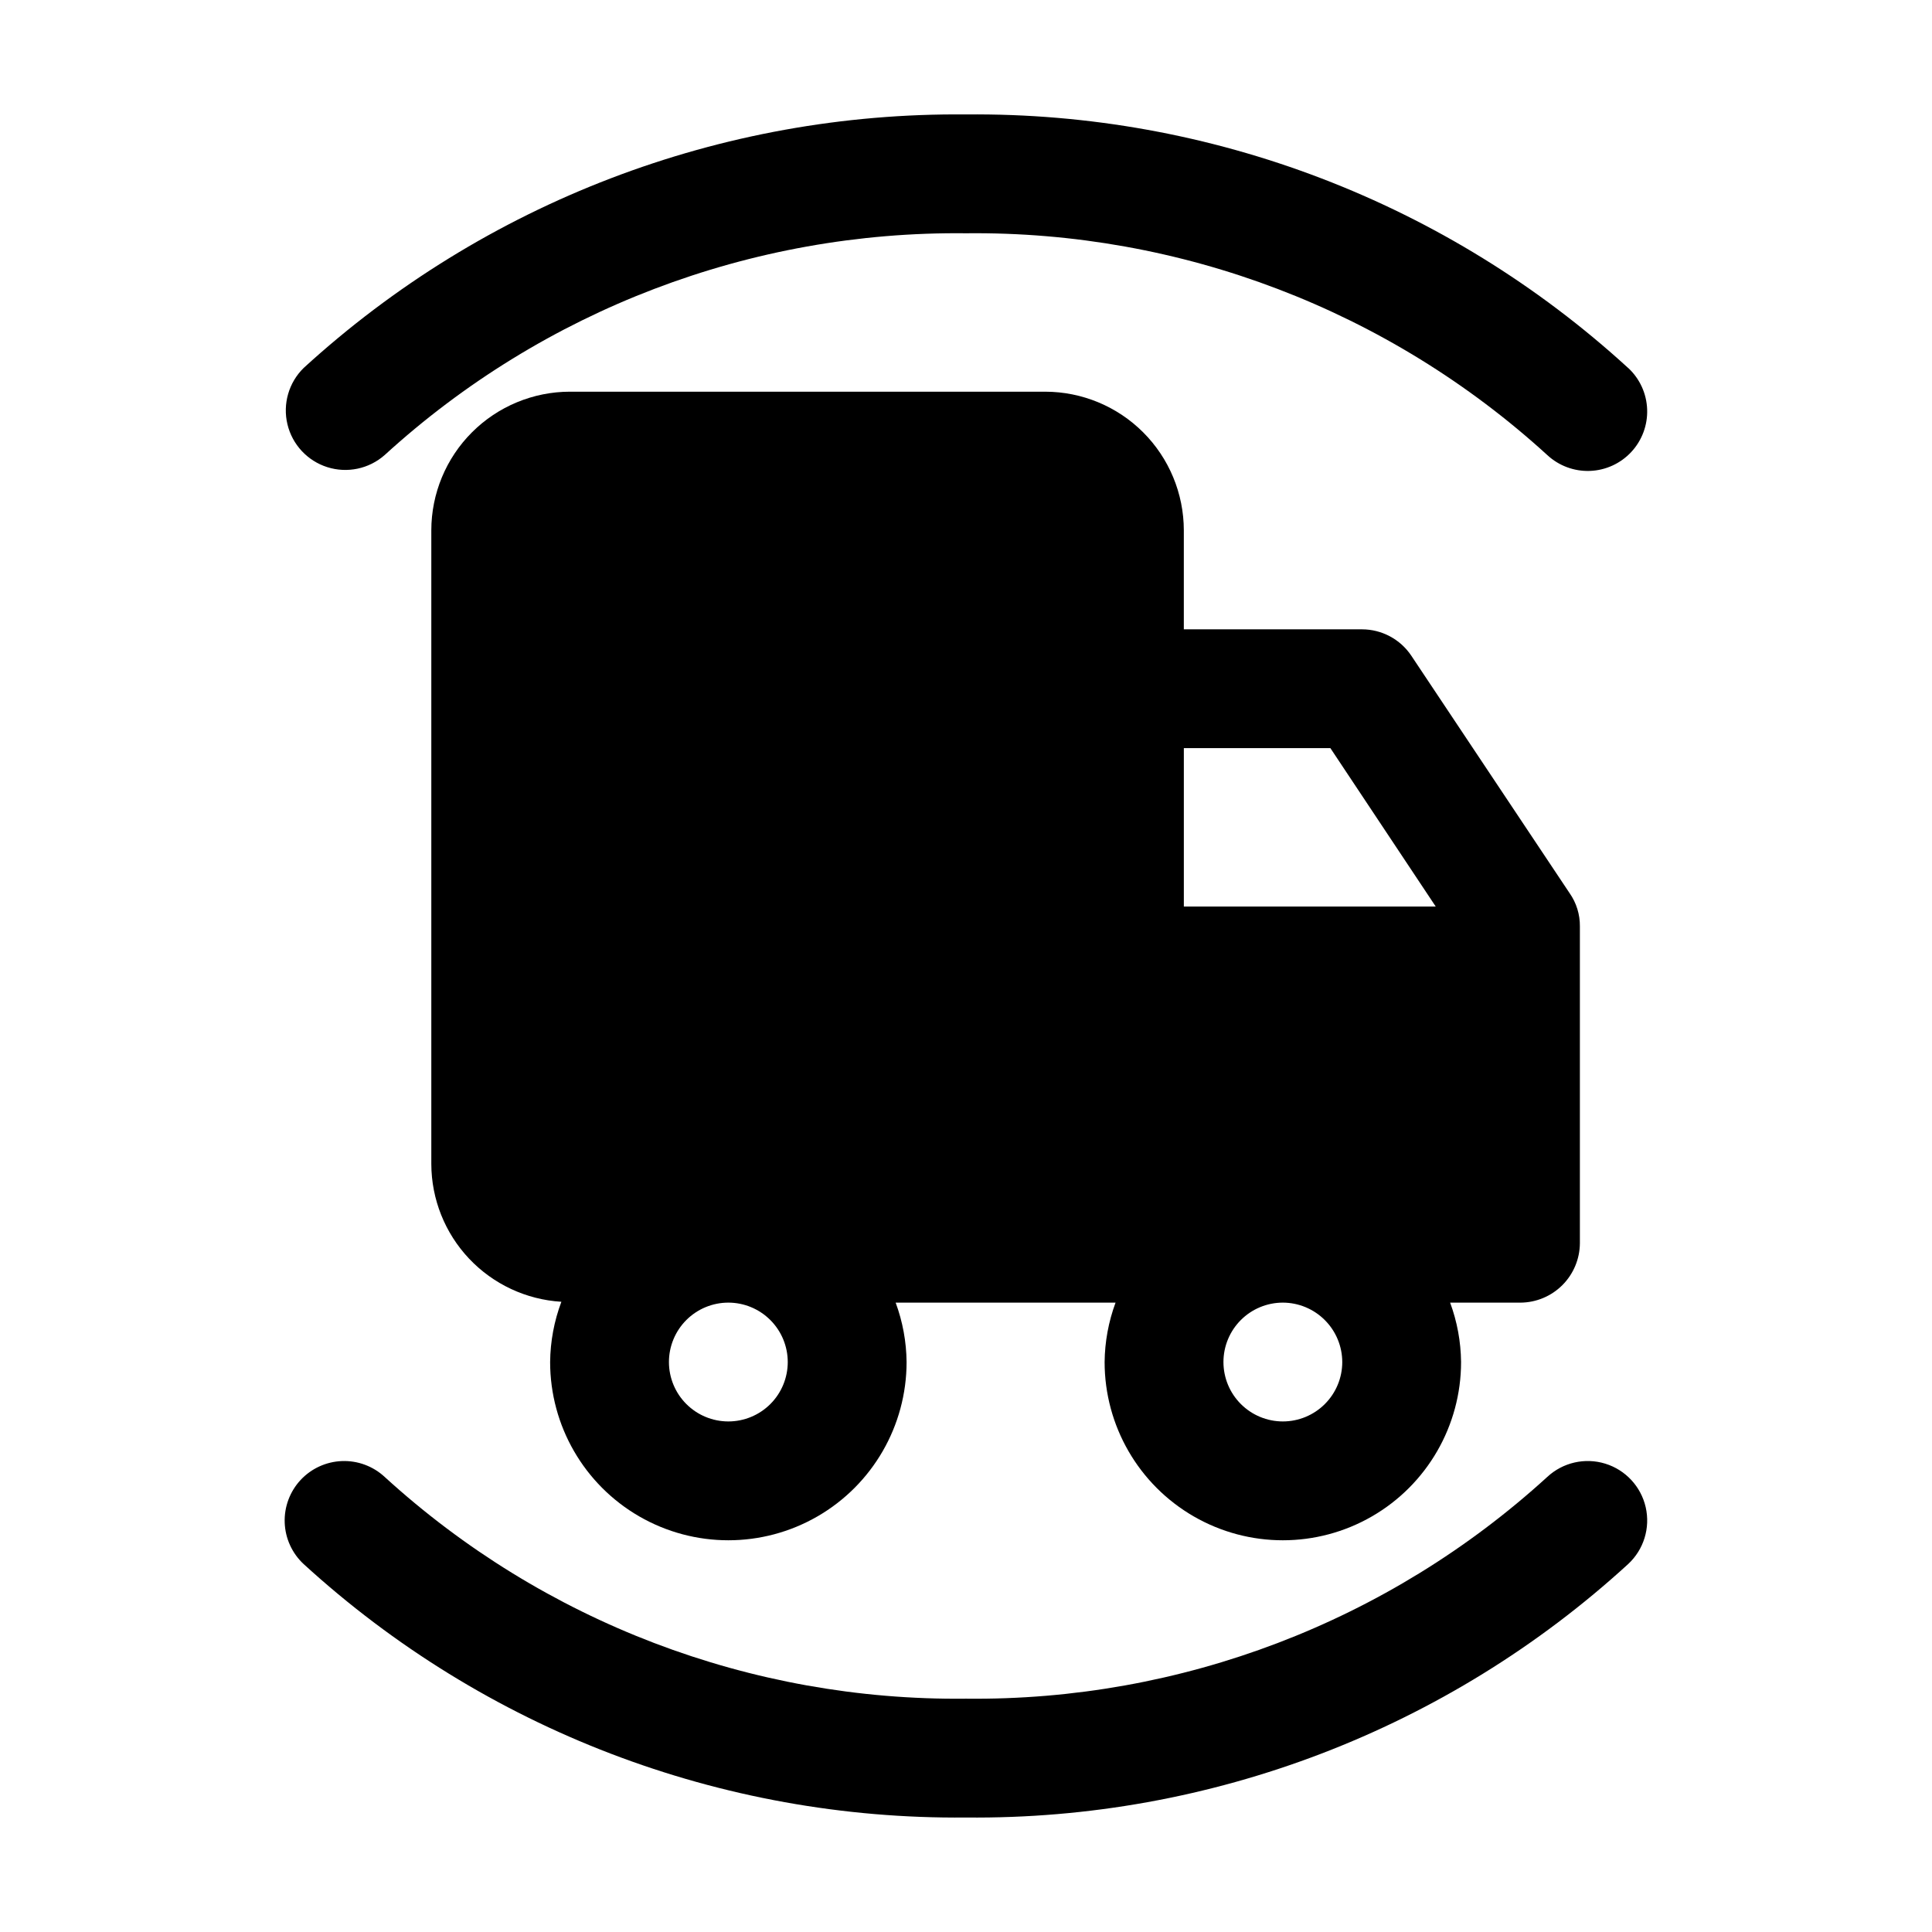
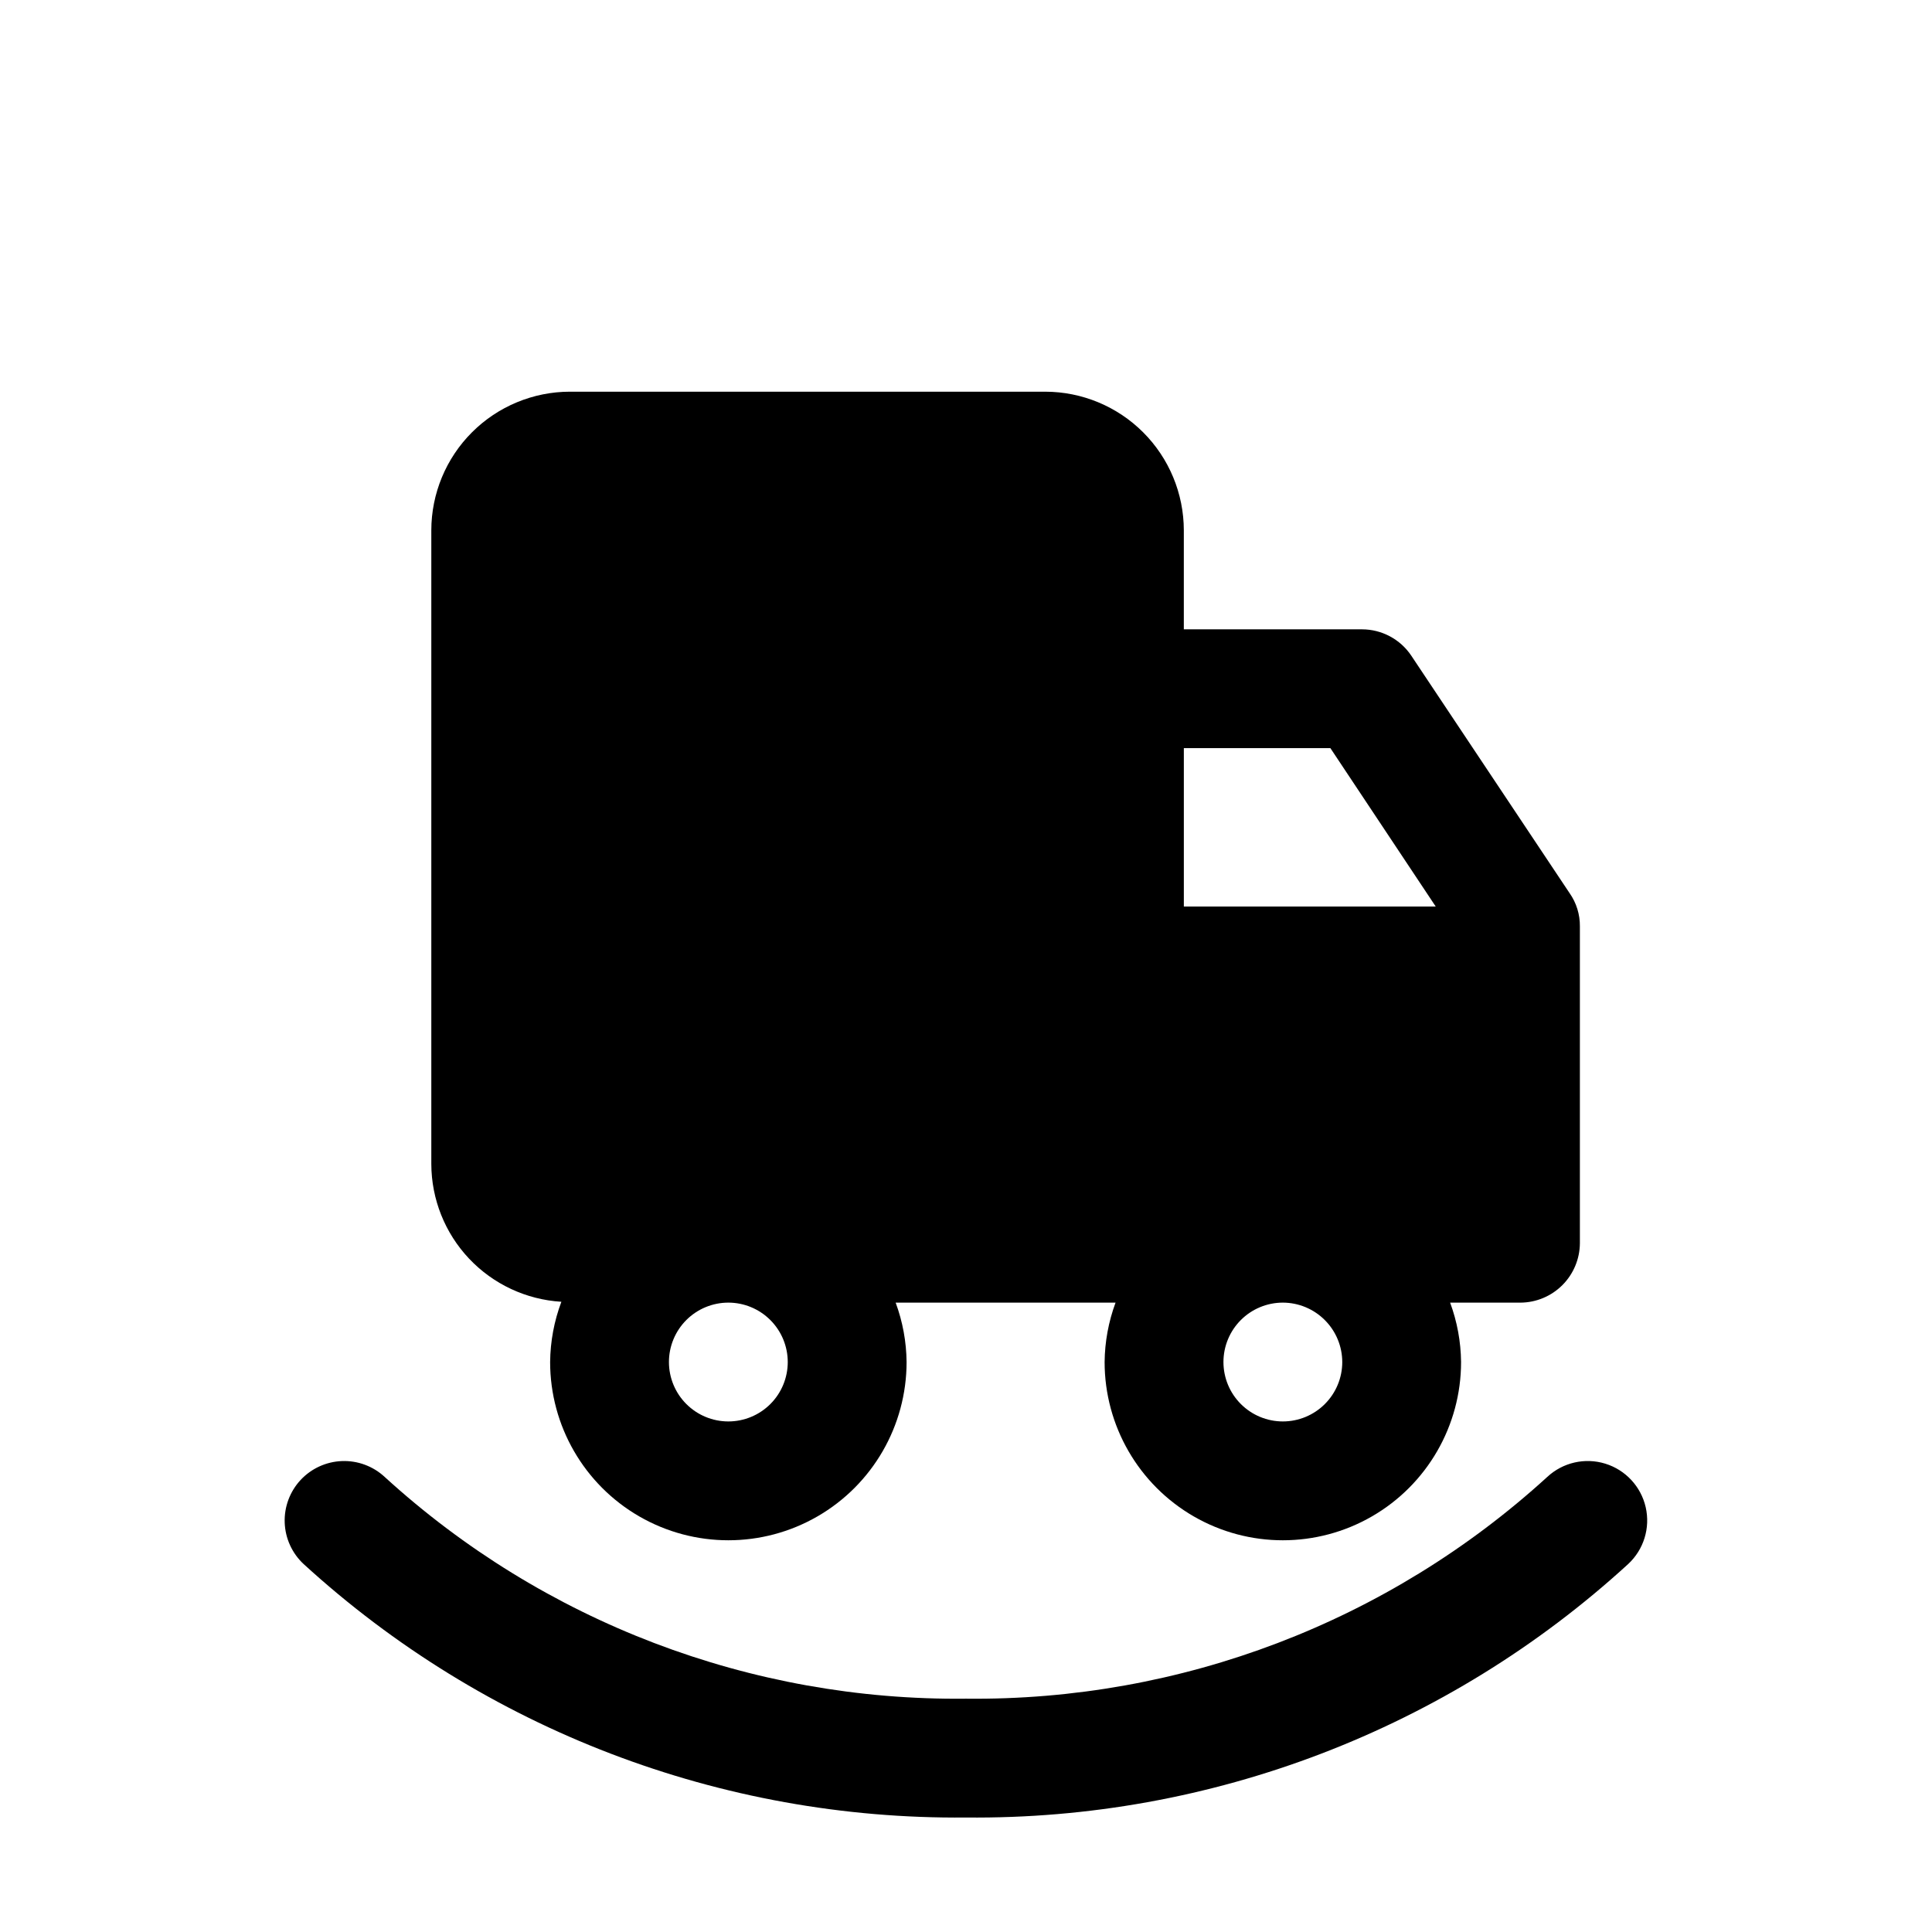
<svg xmlns="http://www.w3.org/2000/svg" fill="#000000" width="800px" height="800px" version="1.1" viewBox="144 144 512 512">
  <g>
    <path d="m223.66 536.21c-2.844 3.062-4.359 7.125-4.211 11.301 0.148 4.18 1.953 8.125 5.008 10.973 47.902 43.805 110.63 67.812 175.54 67.176 64.895 0.652 127.62-23.355 175.49-67.176 4.125-3.828 5.894-9.566 4.641-15.055-1.254-5.484-5.34-9.887-10.715-11.543-5.379-1.66-11.234-0.32-15.359 3.508-42.055 38.395-97.117 59.402-154.06 58.777-56.949 0.633-112.01-20.375-154.06-58.777-3.066-2.84-7.129-4.348-11.305-4.195-4.176 0.156-8.117 1.957-10.969 5.012z" />
-     <path d="m575.49 241.53c-47.871-43.828-110.59-67.844-175.49-67.199-64.898-0.629-127.62 23.375-175.52 67.176-3.957 3.871-5.594 9.535-4.309 14.918 1.281 5.387 5.293 9.703 10.566 11.375 5.277 1.676 11.043 0.461 15.195-3.199 42.051-38.406 97.113-59.414 154.06-58.781 56.941-0.625 112 20.383 154.06 58.781 3.062 2.84 7.129 4.352 11.305 4.195 4.172-0.156 8.117-1.965 10.957-5.027 2.844-3.062 4.352-7.125 4.195-11.301-0.152-4.176-1.961-8.117-5.023-10.961z" />
    <path d="m420.99 247.8h-125.95c-9.742 0.012-19.078 3.887-25.965 10.773s-10.762 16.223-10.773 25.965v167.94c0.027 9.324 3.606 18.293 10.008 25.074 6.406 6.781 15.152 10.867 24.461 11.43-1.922 5.109-2.93 10.516-2.981 15.973 0 16.875 9.004 32.469 23.617 40.906s32.617 8.438 47.23 0c14.617-8.438 23.617-24.031 23.617-40.906-0.051-5.375-1.031-10.699-2.894-15.742h58.273c-1.863 5.043-2.844 10.367-2.898 15.742 0 16.875 9.004 32.469 23.617 40.906 14.613 8.438 32.617 8.438 47.23 0s23.617-24.031 23.617-40.906c-0.055-5.375-1.035-10.699-2.898-15.742h18.641c4.168-0.027 8.156-1.695 11.105-4.641 2.945-2.949 4.613-6.938 4.641-11.102v-83.969c0.035-3.152-0.922-6.238-2.731-8.816l-41.984-62.977c-2.922-4.324-7.797-6.918-13.016-6.93h-47.23v-26.238c-0.012-9.742-3.887-19.078-10.773-25.965s-16.223-10.762-25.961-10.773zm-68.227 257.15c0 4.176-1.656 8.184-4.609 11.133-2.953 2.953-6.957 4.613-11.133 4.613-4.176 0-8.18-1.66-11.133-4.613-2.953-2.949-4.613-6.957-4.613-11.133 0-4.172 1.66-8.18 4.613-11.133 2.953-2.949 6.957-4.609 11.133-4.609 4.172 0.004 8.176 1.668 11.125 4.617 2.953 2.953 4.613 6.953 4.617 11.125zm146.95 0c0 4.176-1.66 8.184-4.613 11.133-2.949 2.953-6.957 4.613-11.133 4.613-4.172 0-8.18-1.66-11.129-4.613-2.953-2.949-4.613-6.957-4.613-11.133 0-4.172 1.66-8.18 4.613-11.133 2.949-2.949 6.957-4.609 11.129-4.609 4.176 0.012 8.172 1.672 11.121 4.625 2.953 2.949 4.613 6.945 4.625 11.117zm-3.148-162.69 27.918 41.984h-66.754v-41.984z" />
  </g>
</svg>